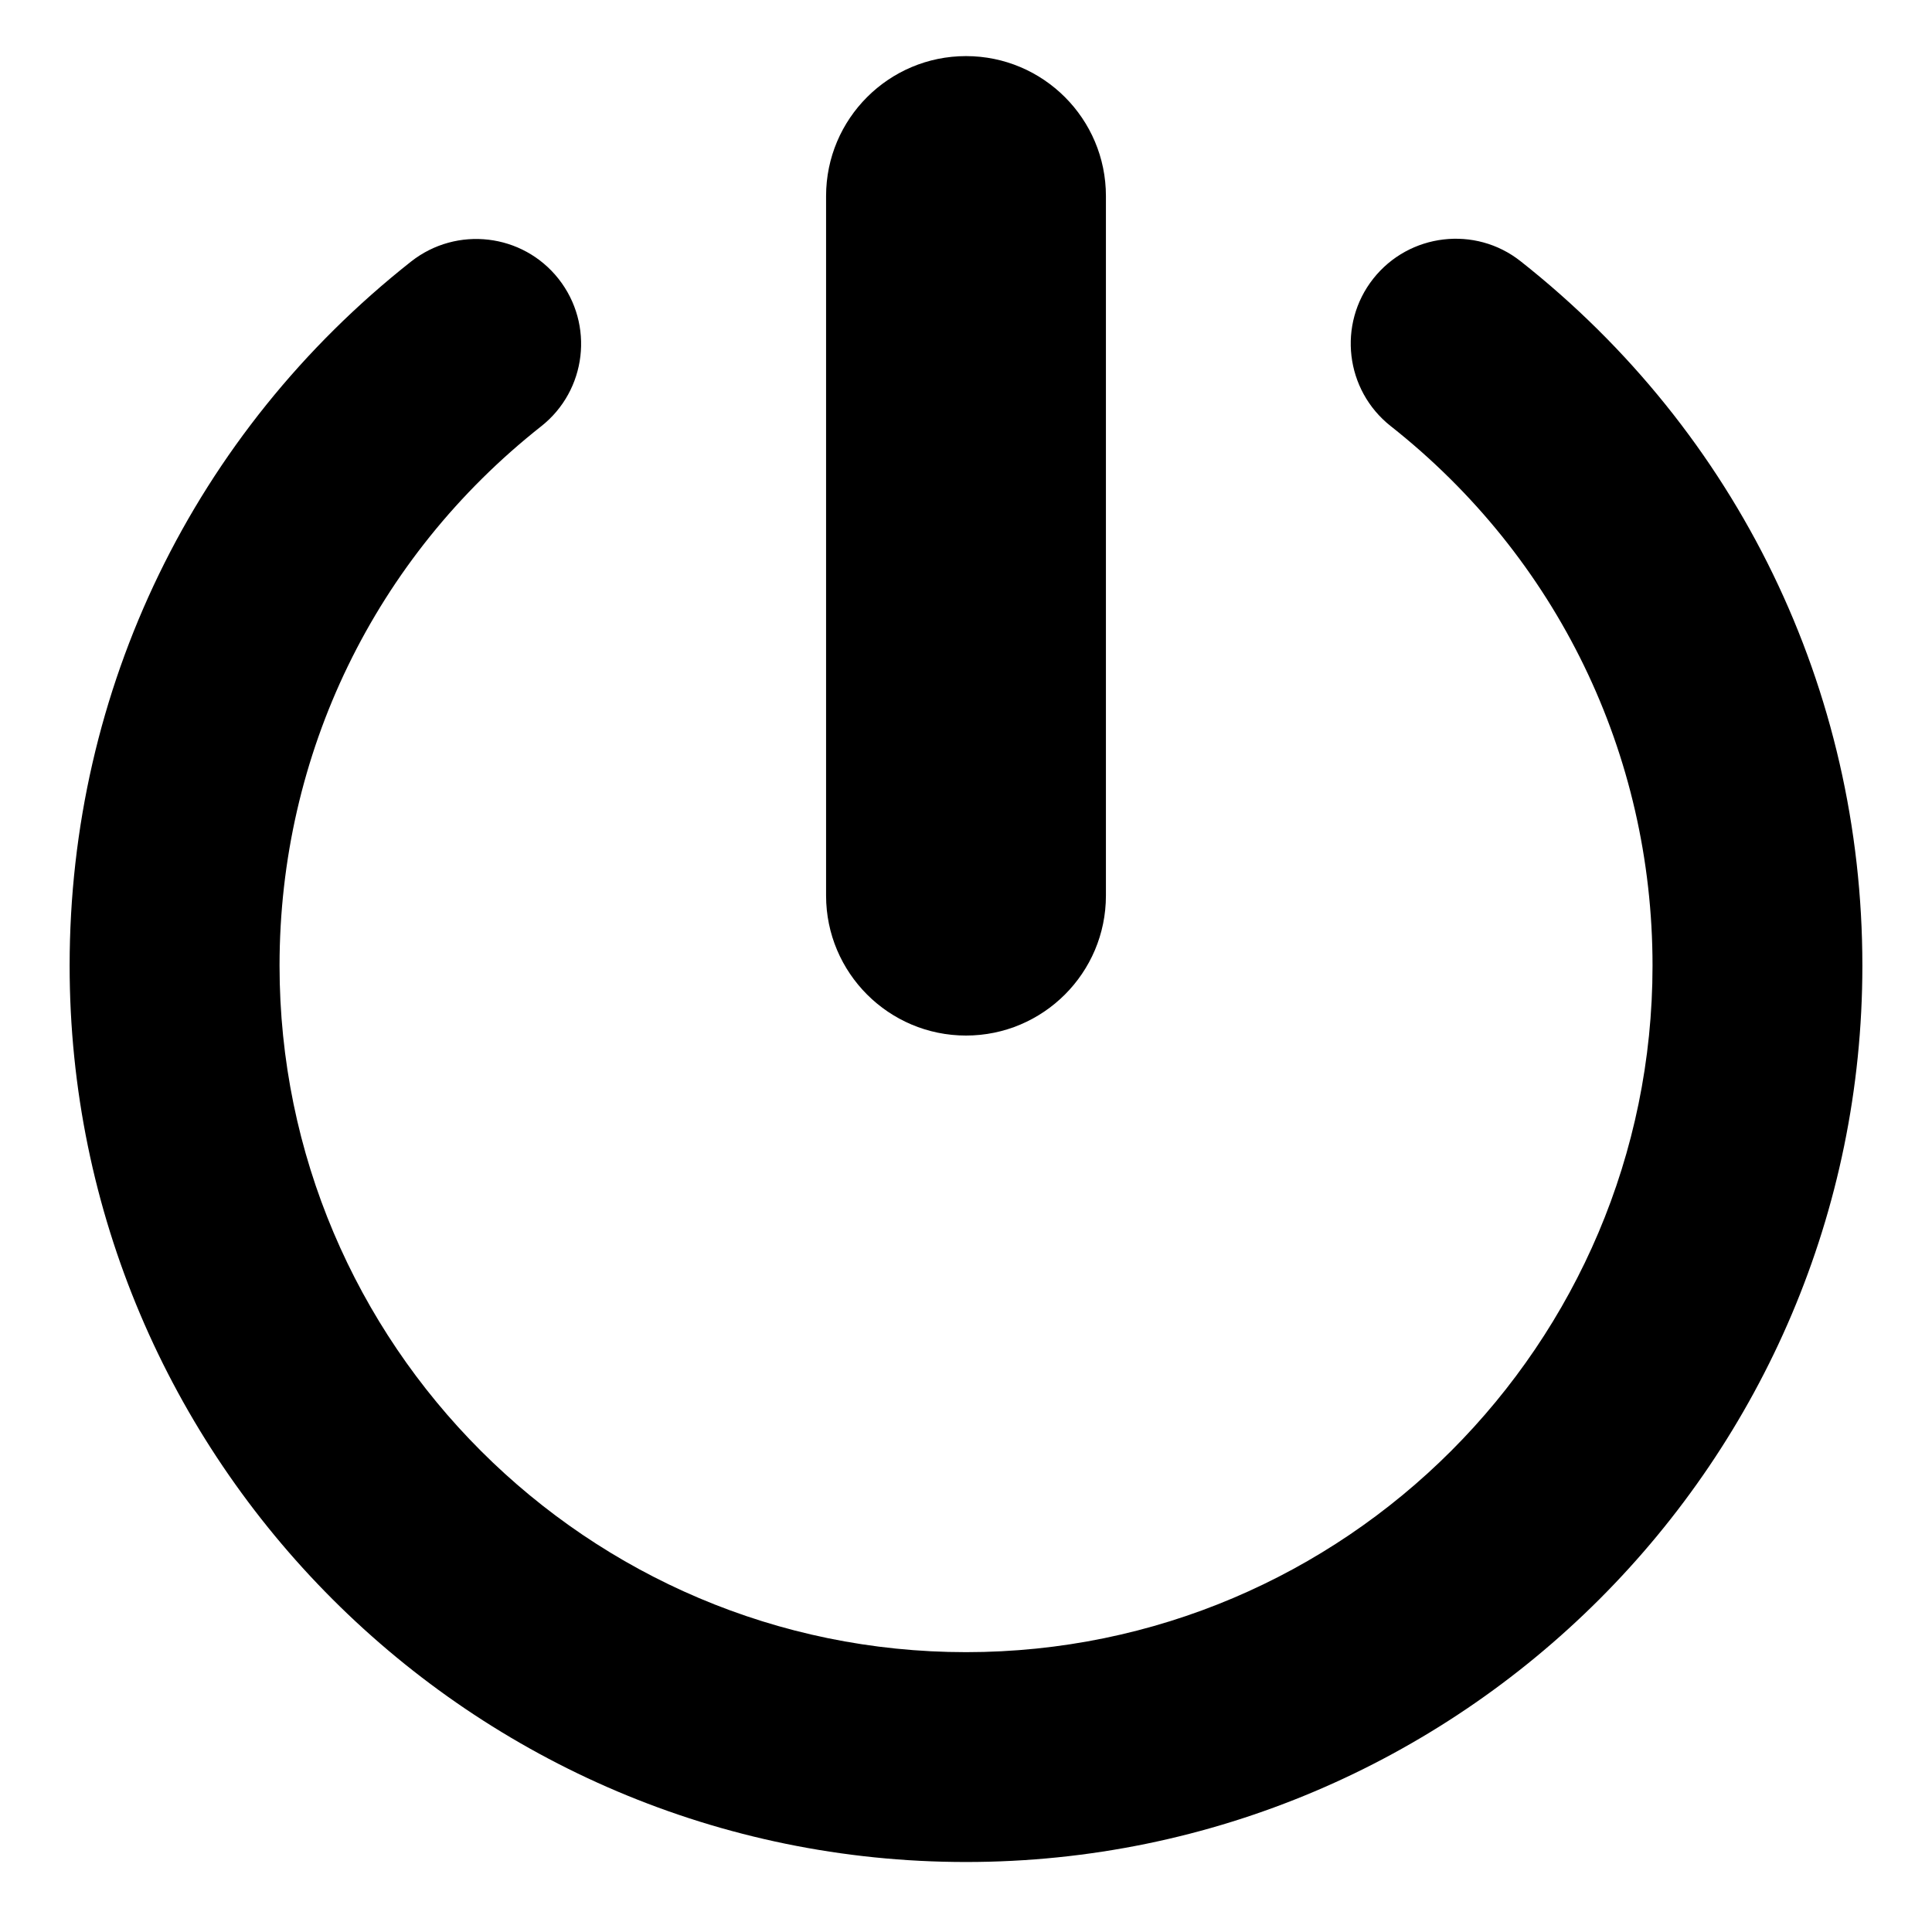
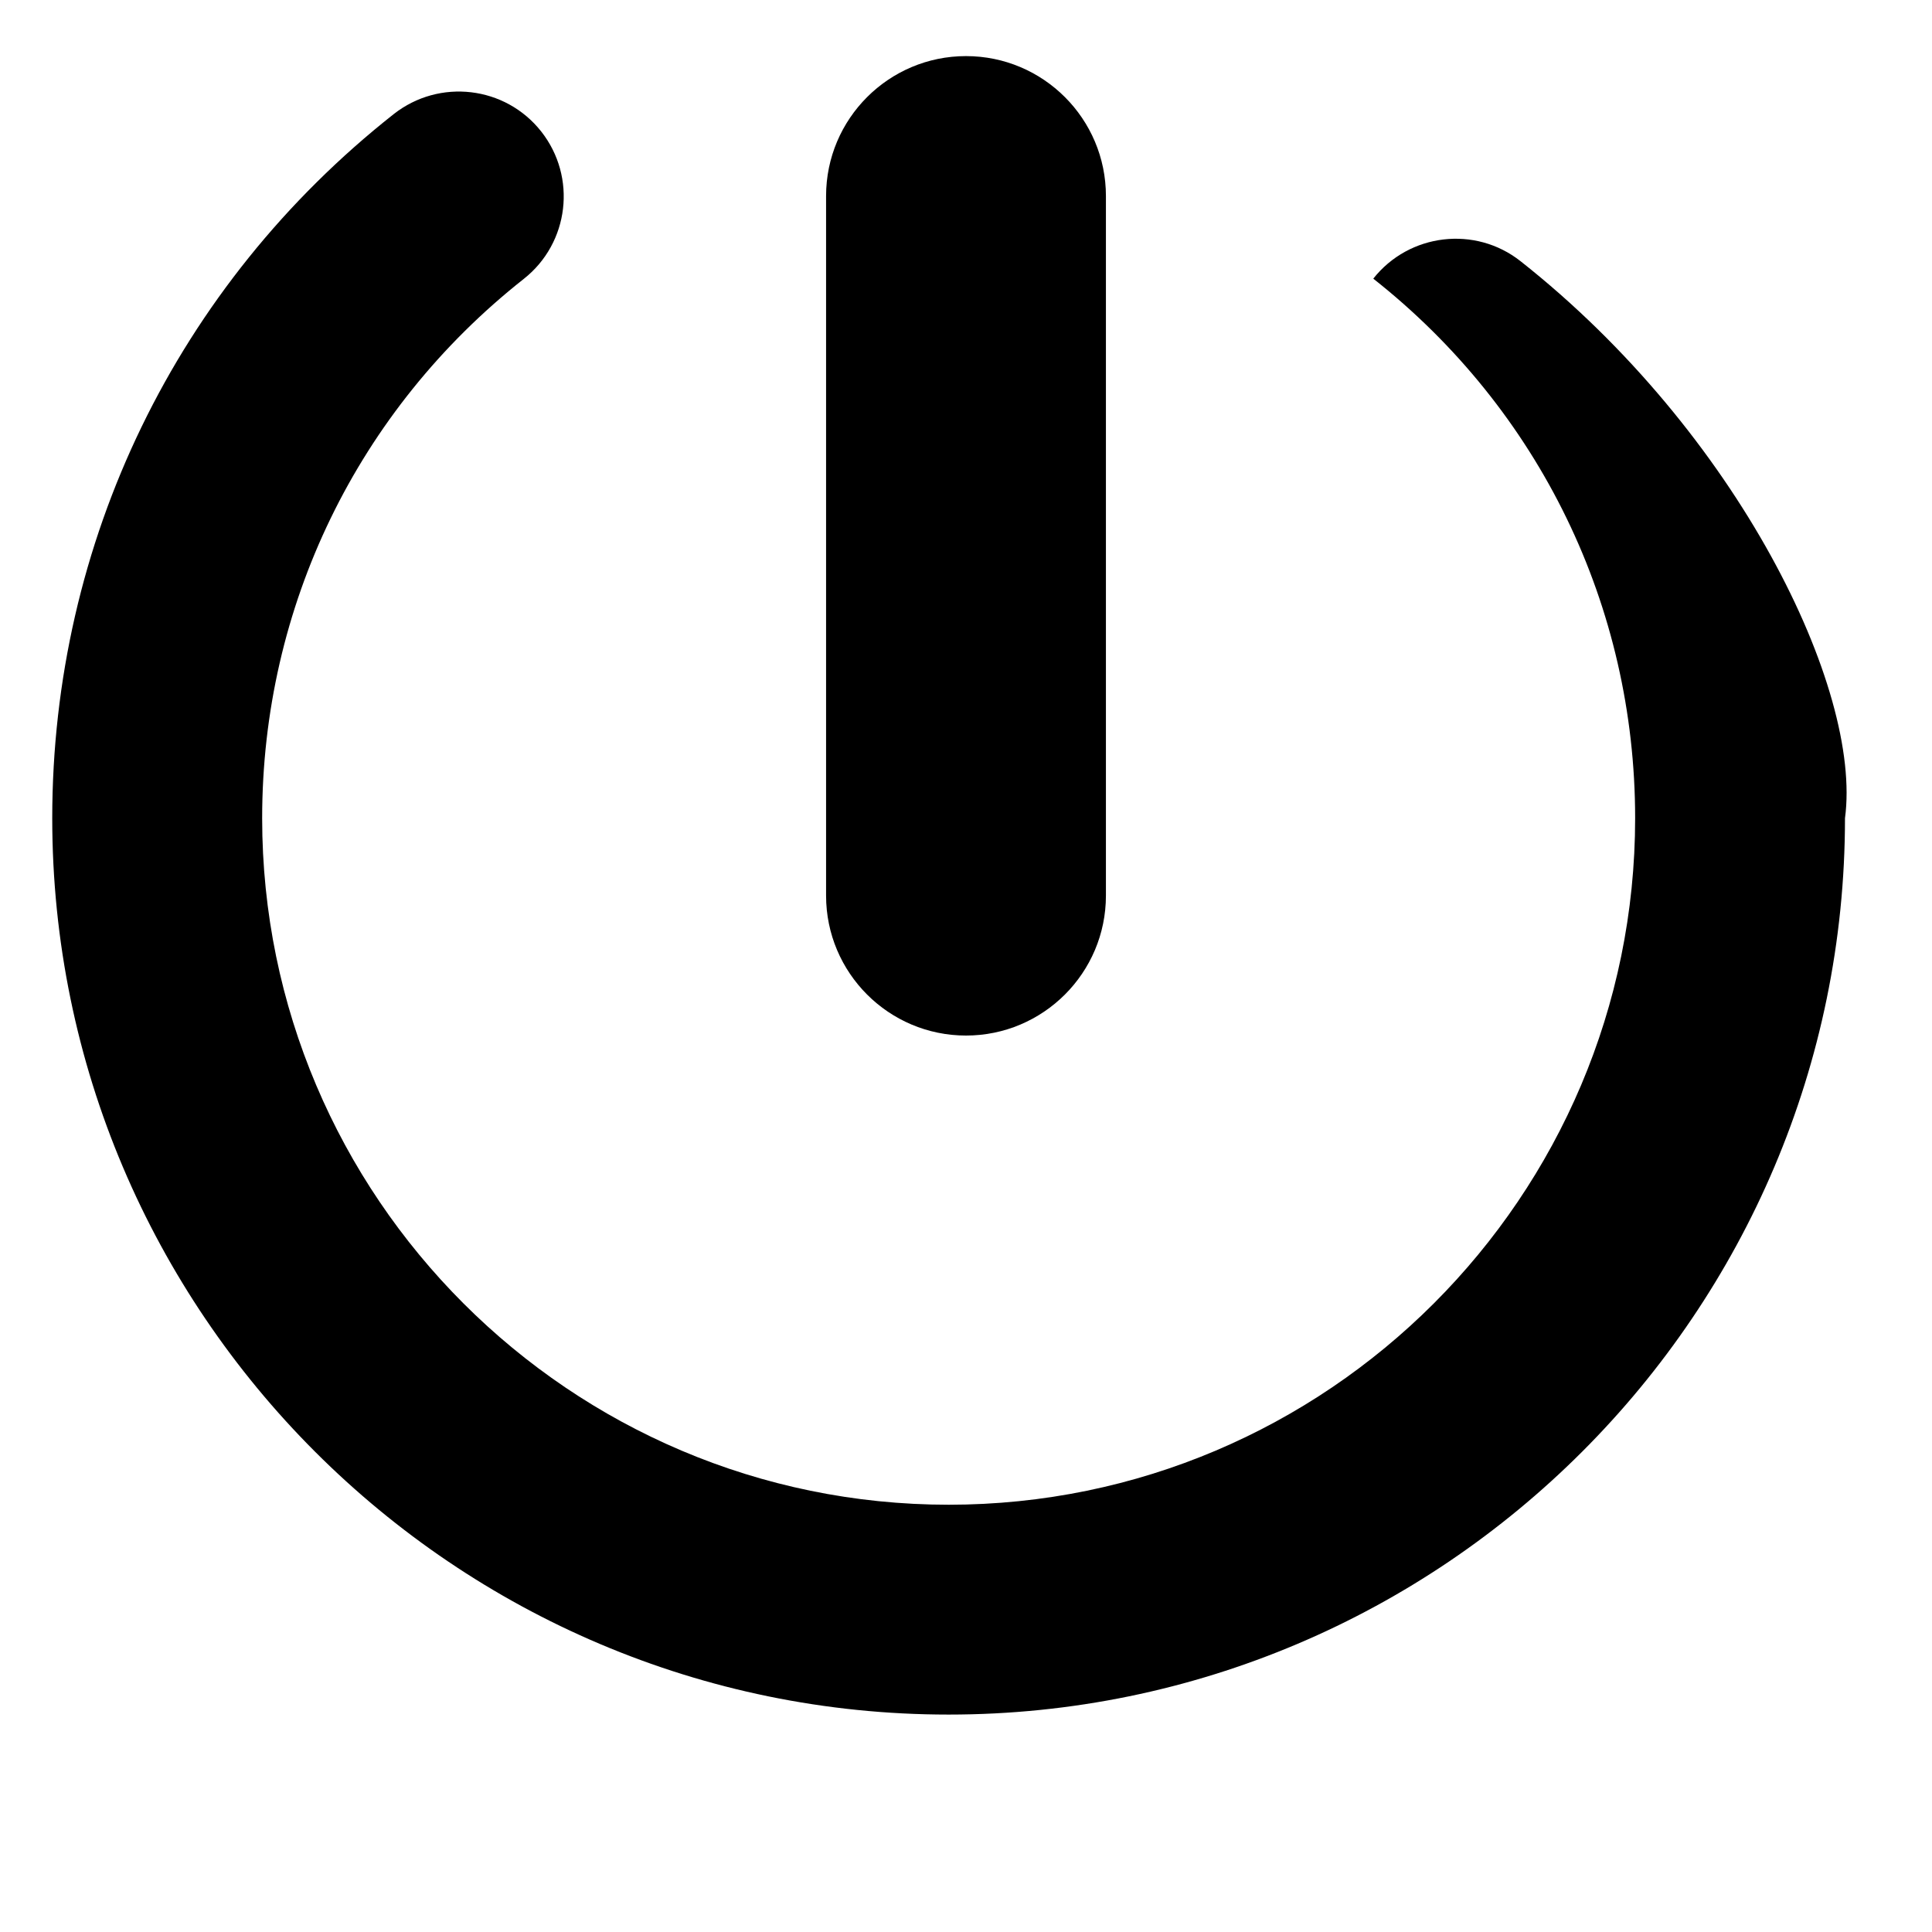
<svg xmlns="http://www.w3.org/2000/svg" version="1.1" id="Layer_1" x="0px" y="0px" width="26px" height="26px" viewBox="0 0 26 26" enable-background="new 0 0 26 26" xml:space="preserve">
-   <path d="M11.117,12.053V2.638c0-1.039,0.844-1.883,1.883-1.883s1.883,0.844,1.883,1.883v9.415c0,1.039-0.844,1.883-1.883,1.883  S11.117,13.092,11.117,12.053z M20.464,3.516c-0.61-0.483-1.5-0.377-1.983,0.234c-0.483,0.612-0.378,1.5,0.234,1.984  c2.24,1.767,3.524,4.413,3.524,7.261c0,5.094-4.145,9.239-9.238,9.239c-5.094,0-9.239-4.145-9.239-9.239  c0-2.847,1.283-5.492,3.521-7.258c0.612-0.483,0.717-1.371,0.234-1.984c-0.483-0.612-1.37-0.716-1.984-0.234  c-2.921,2.305-4.596,5.759-4.596,9.476c0,6.652,5.412,12.063,12.063,12.063c6.651,0,12.063-5.412,12.063-12.063  C25.063,9.276,23.387,5.822,20.464,3.516z" />
+   <path d="M11.117,12.053V2.638c0-1.039,0.844-1.883,1.883-1.883s1.883,0.844,1.883,1.883v9.415c0,1.039-0.844,1.883-1.883,1.883  S11.117,13.092,11.117,12.053z M20.464,3.516c-0.61-0.483-1.5-0.377-1.983,0.234c2.24,1.767,3.524,4.413,3.524,7.261c0,5.094-4.145,9.239-9.238,9.239c-5.094,0-9.239-4.145-9.239-9.239  c0-2.847,1.283-5.492,3.521-7.258c0.612-0.483,0.717-1.371,0.234-1.984c-0.483-0.612-1.37-0.716-1.984-0.234  c-2.921,2.305-4.596,5.759-4.596,9.476c0,6.652,5.412,12.063,12.063,12.063c6.651,0,12.063-5.412,12.063-12.063  C25.063,9.276,23.387,5.822,20.464,3.516z" />
</svg>